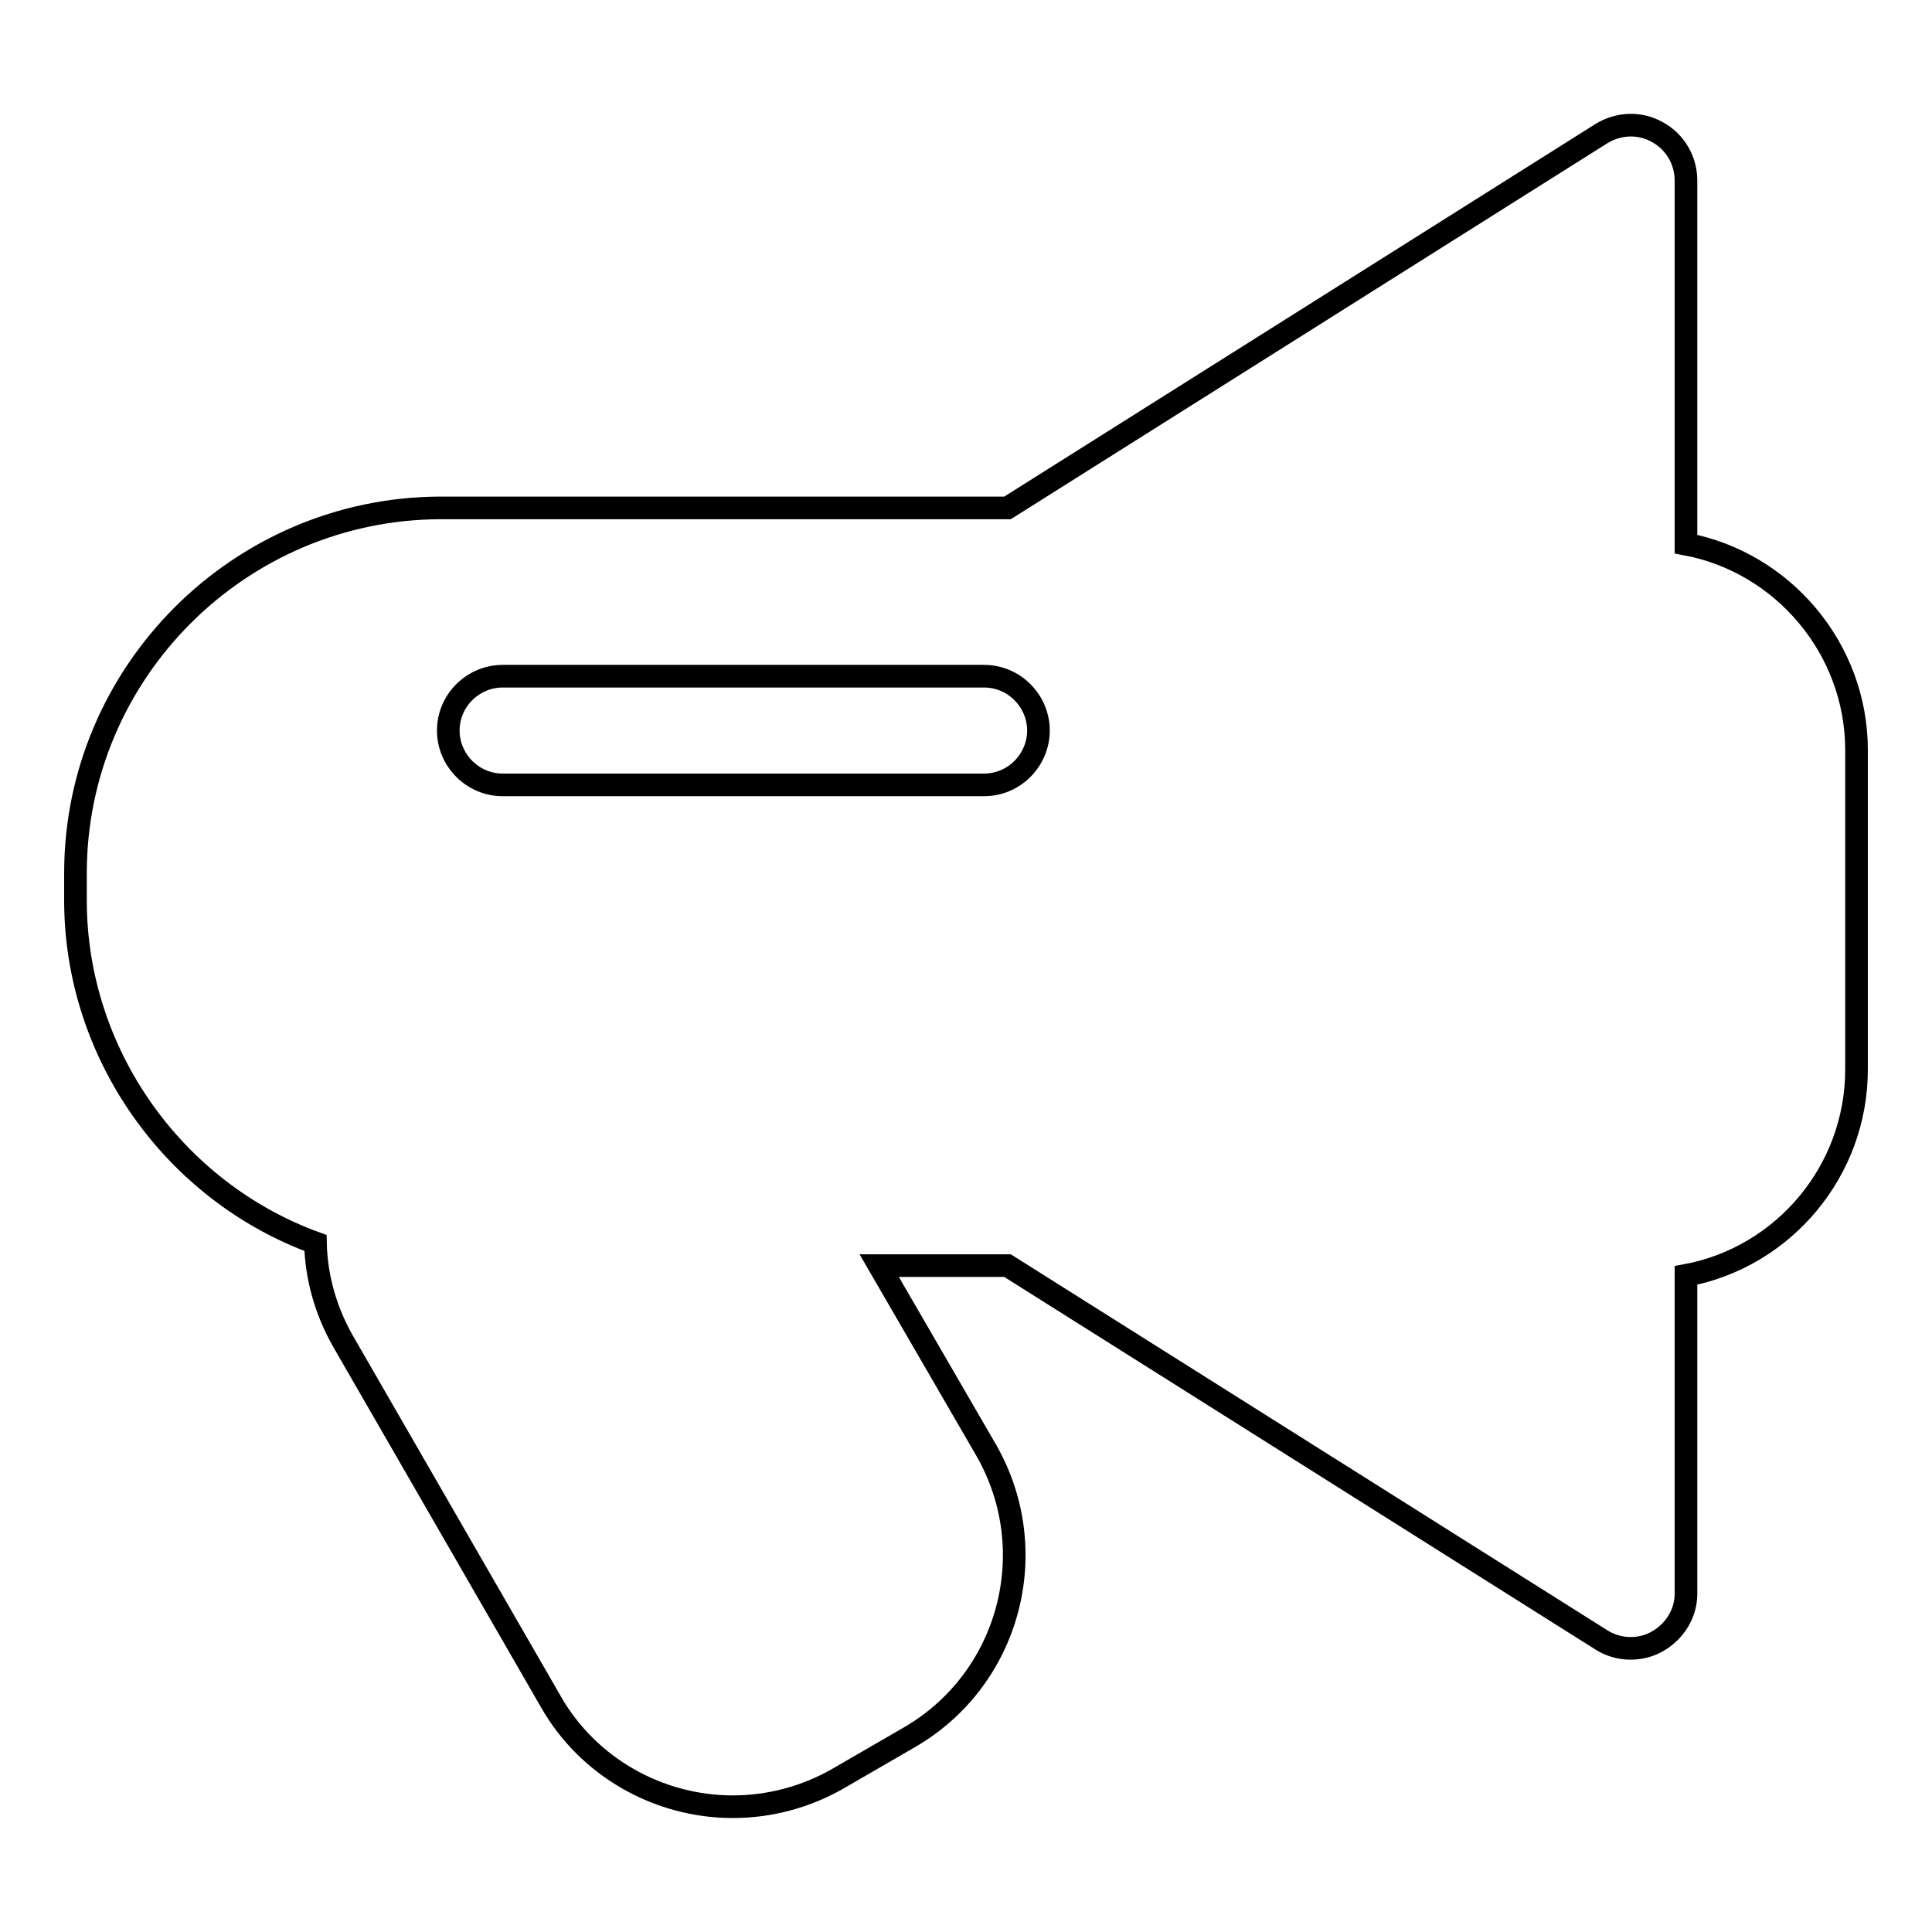
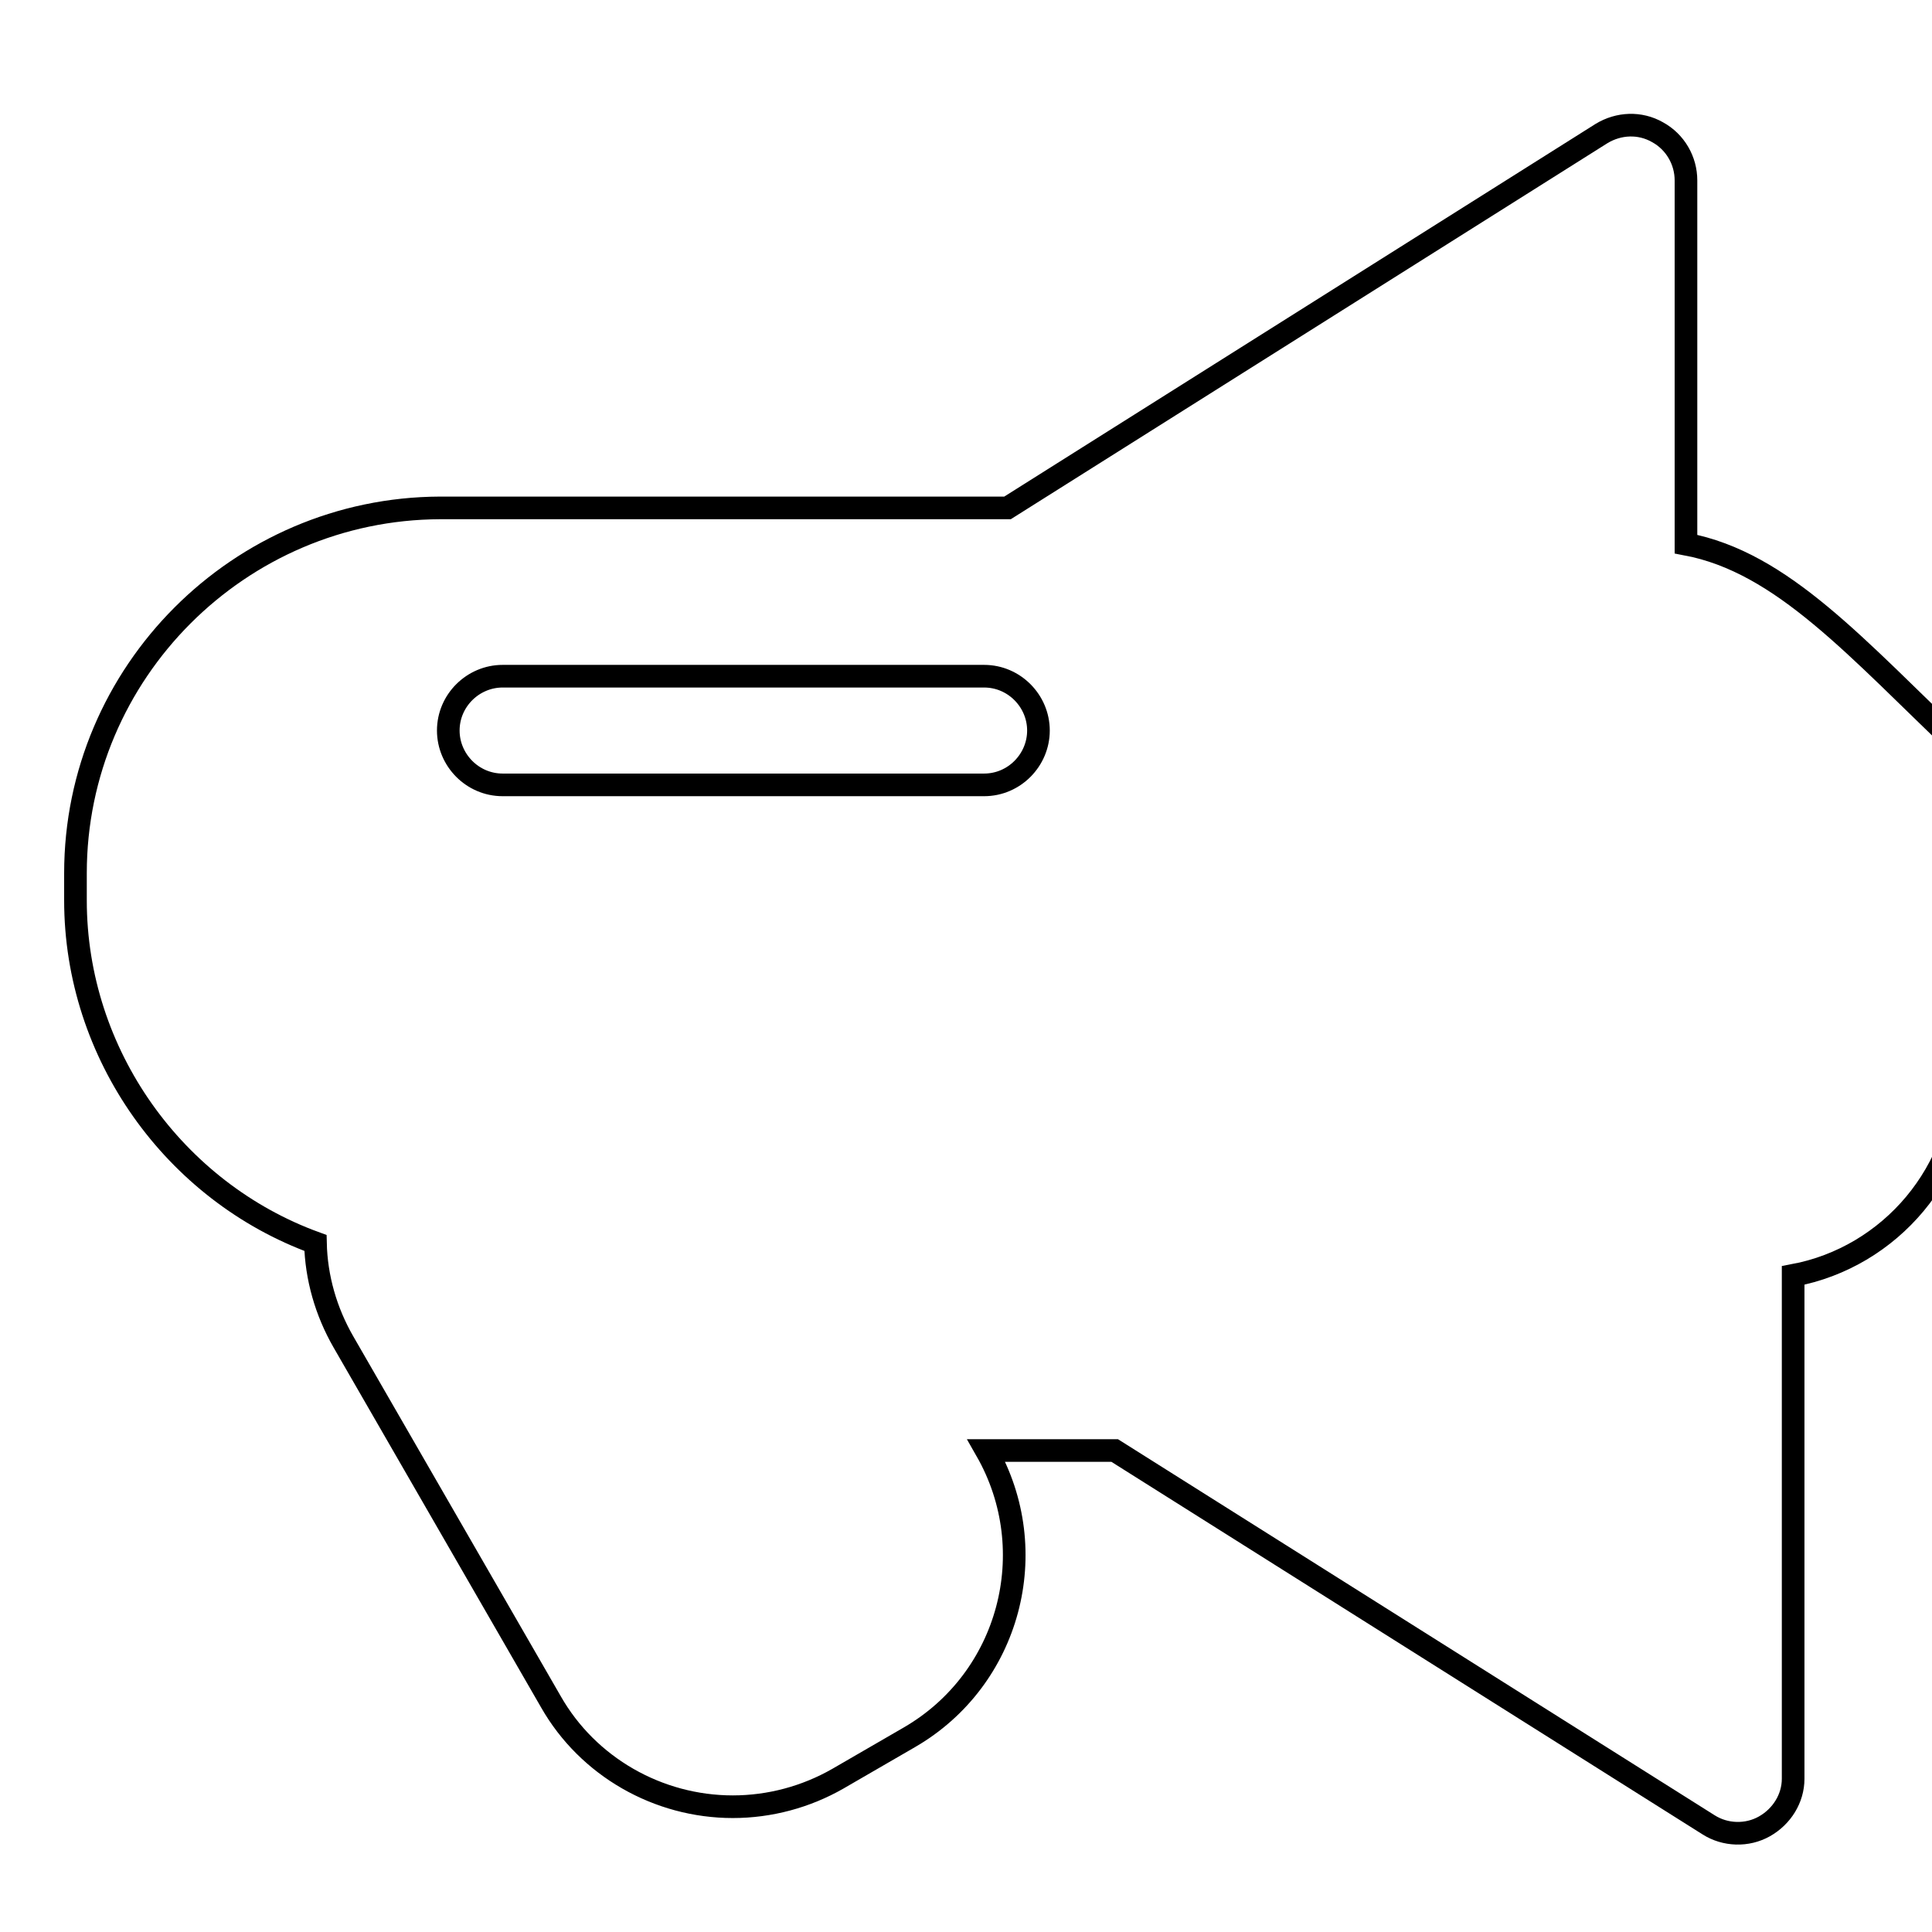
<svg xmlns="http://www.w3.org/2000/svg" version="1.1" x="0px" y="0px" viewBox="0 0 256 256" enable-background="new 0 0 256 256" xml:space="preserve">
  <g>
    <g>
      <g>
-         <path stroke-width="3" fill-opacity="0" stroke="#000000" d="M223.4,72.1V23.9c0-2.6-1.4-5.1-3.8-6.4c-2.3-1.3-5.1-1.2-7.4,0.2l-78.7,49.6H58.3C31.7,67.4,10,89.1,10,115.7v3.6c0,20.4,13.1,38.6,31.8,45.4c0.1,4.6,1.4,9.1,3.7,13.1L73,225.5c4.9,8.6,14.2,13.9,24.1,13.9c4.9,0,9.7-1.3,13.9-3.7l9.5-5.5c13.3-7.7,17.8-24.7,10.2-38l-14.2-24.5h17l78.7,49.6c2.2,1.4,5.1,1.5,7.4,0.2c2.3-1.3,3.8-3.7,3.8-6.3V169c12.9-2.4,22.6-13.8,22.6-27.3V99.4C246,85.9,236.2,74.5,223.4,72.1z M130.4,104H66.6c-4,0-7.2-3.3-7.2-7.2c0-4,3.3-7.2,7.2-7.2h63.8c4,0,7.2,3.3,7.2,7.2C137.6,100.7,134.4,104,130.4,104z" />
+         <path stroke-width="3" fill-opacity="0" stroke="#000000" d="M223.4,72.1V23.9c0-2.6-1.4-5.1-3.8-6.4c-2.3-1.3-5.1-1.2-7.4,0.2l-78.7,49.6H58.3C31.7,67.4,10,89.1,10,115.7v3.6c0,20.4,13.1,38.6,31.8,45.4c0.1,4.6,1.4,9.1,3.7,13.1L73,225.5c4.9,8.6,14.2,13.9,24.1,13.9c4.9,0,9.7-1.3,13.9-3.7l9.5-5.5c13.3-7.7,17.8-24.7,10.2-38h17l78.7,49.6c2.2,1.4,5.1,1.5,7.4,0.2c2.3-1.3,3.8-3.7,3.8-6.3V169c12.9-2.4,22.6-13.8,22.6-27.3V99.4C246,85.9,236.2,74.5,223.4,72.1z M130.4,104H66.6c-4,0-7.2-3.3-7.2-7.2c0-4,3.3-7.2,7.2-7.2h63.8c4,0,7.2,3.3,7.2,7.2C137.6,100.7,134.4,104,130.4,104z" />
      </g>
      <g />
      <g />
      <g />
      <g />
      <g />
      <g />
      <g />
      <g />
      <g />
      <g />
      <g />
      <g />
      <g />
      <g />
      <g />
    </g>
  </g>
</svg>